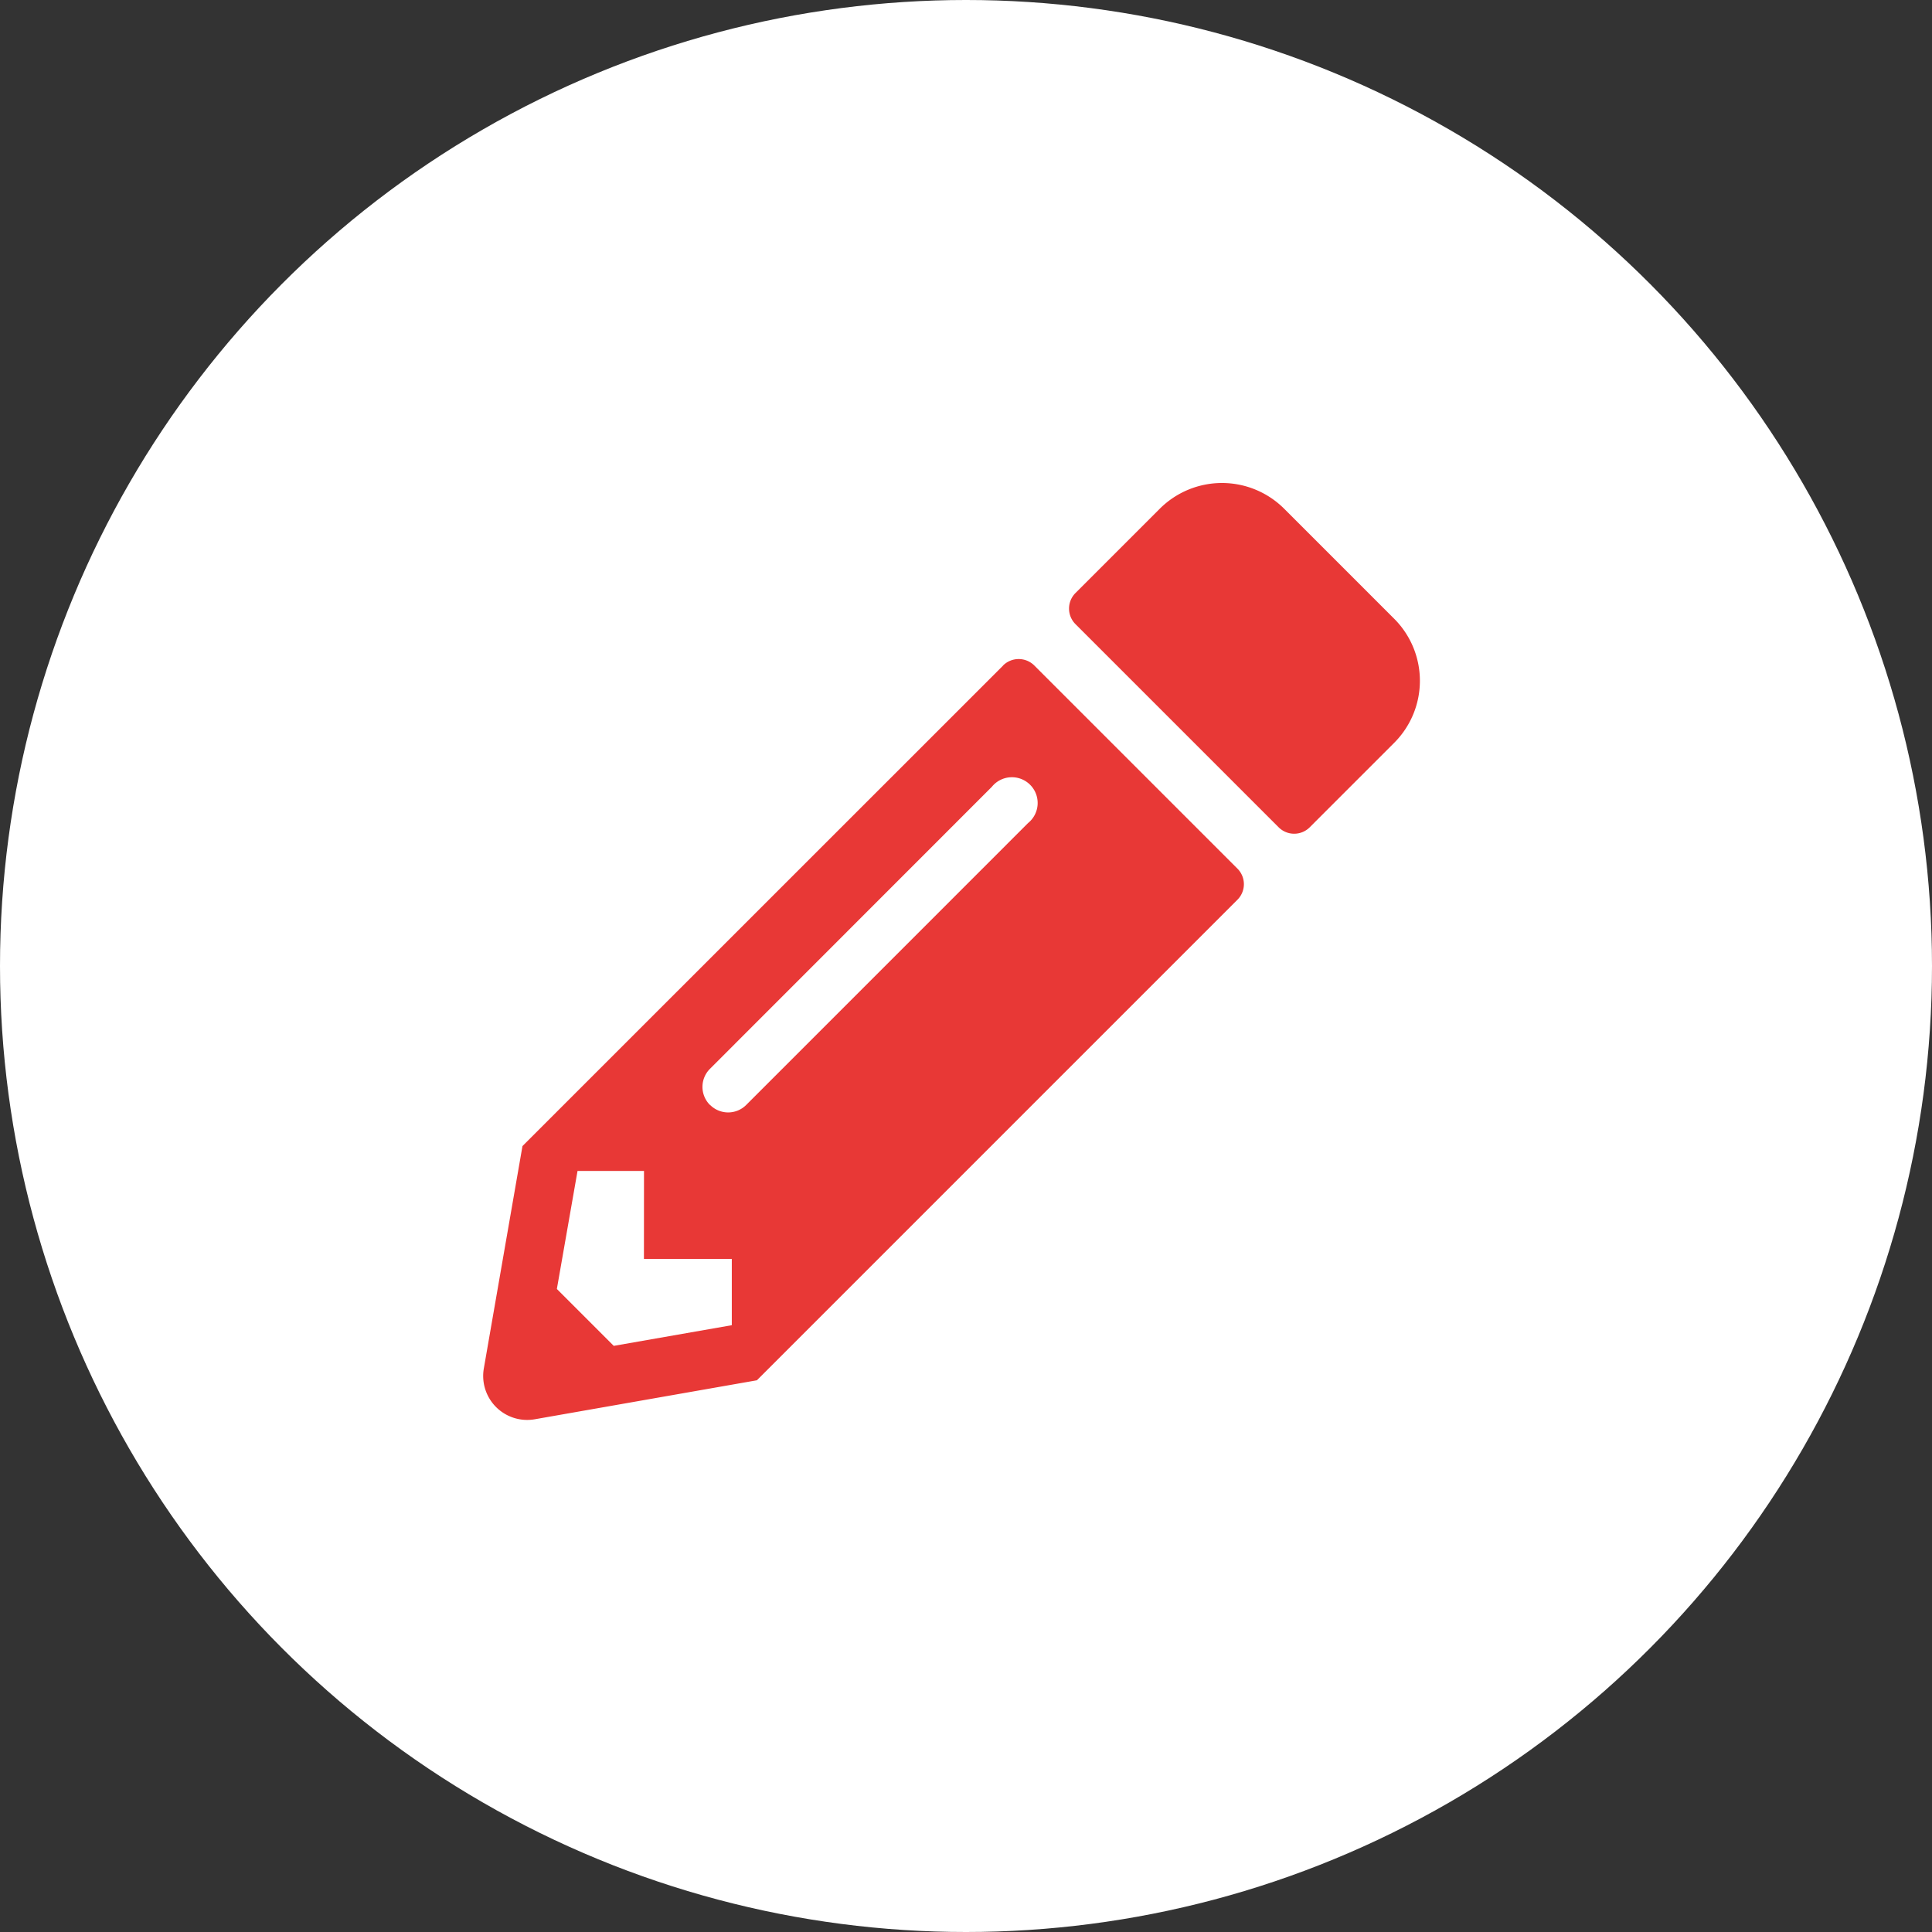
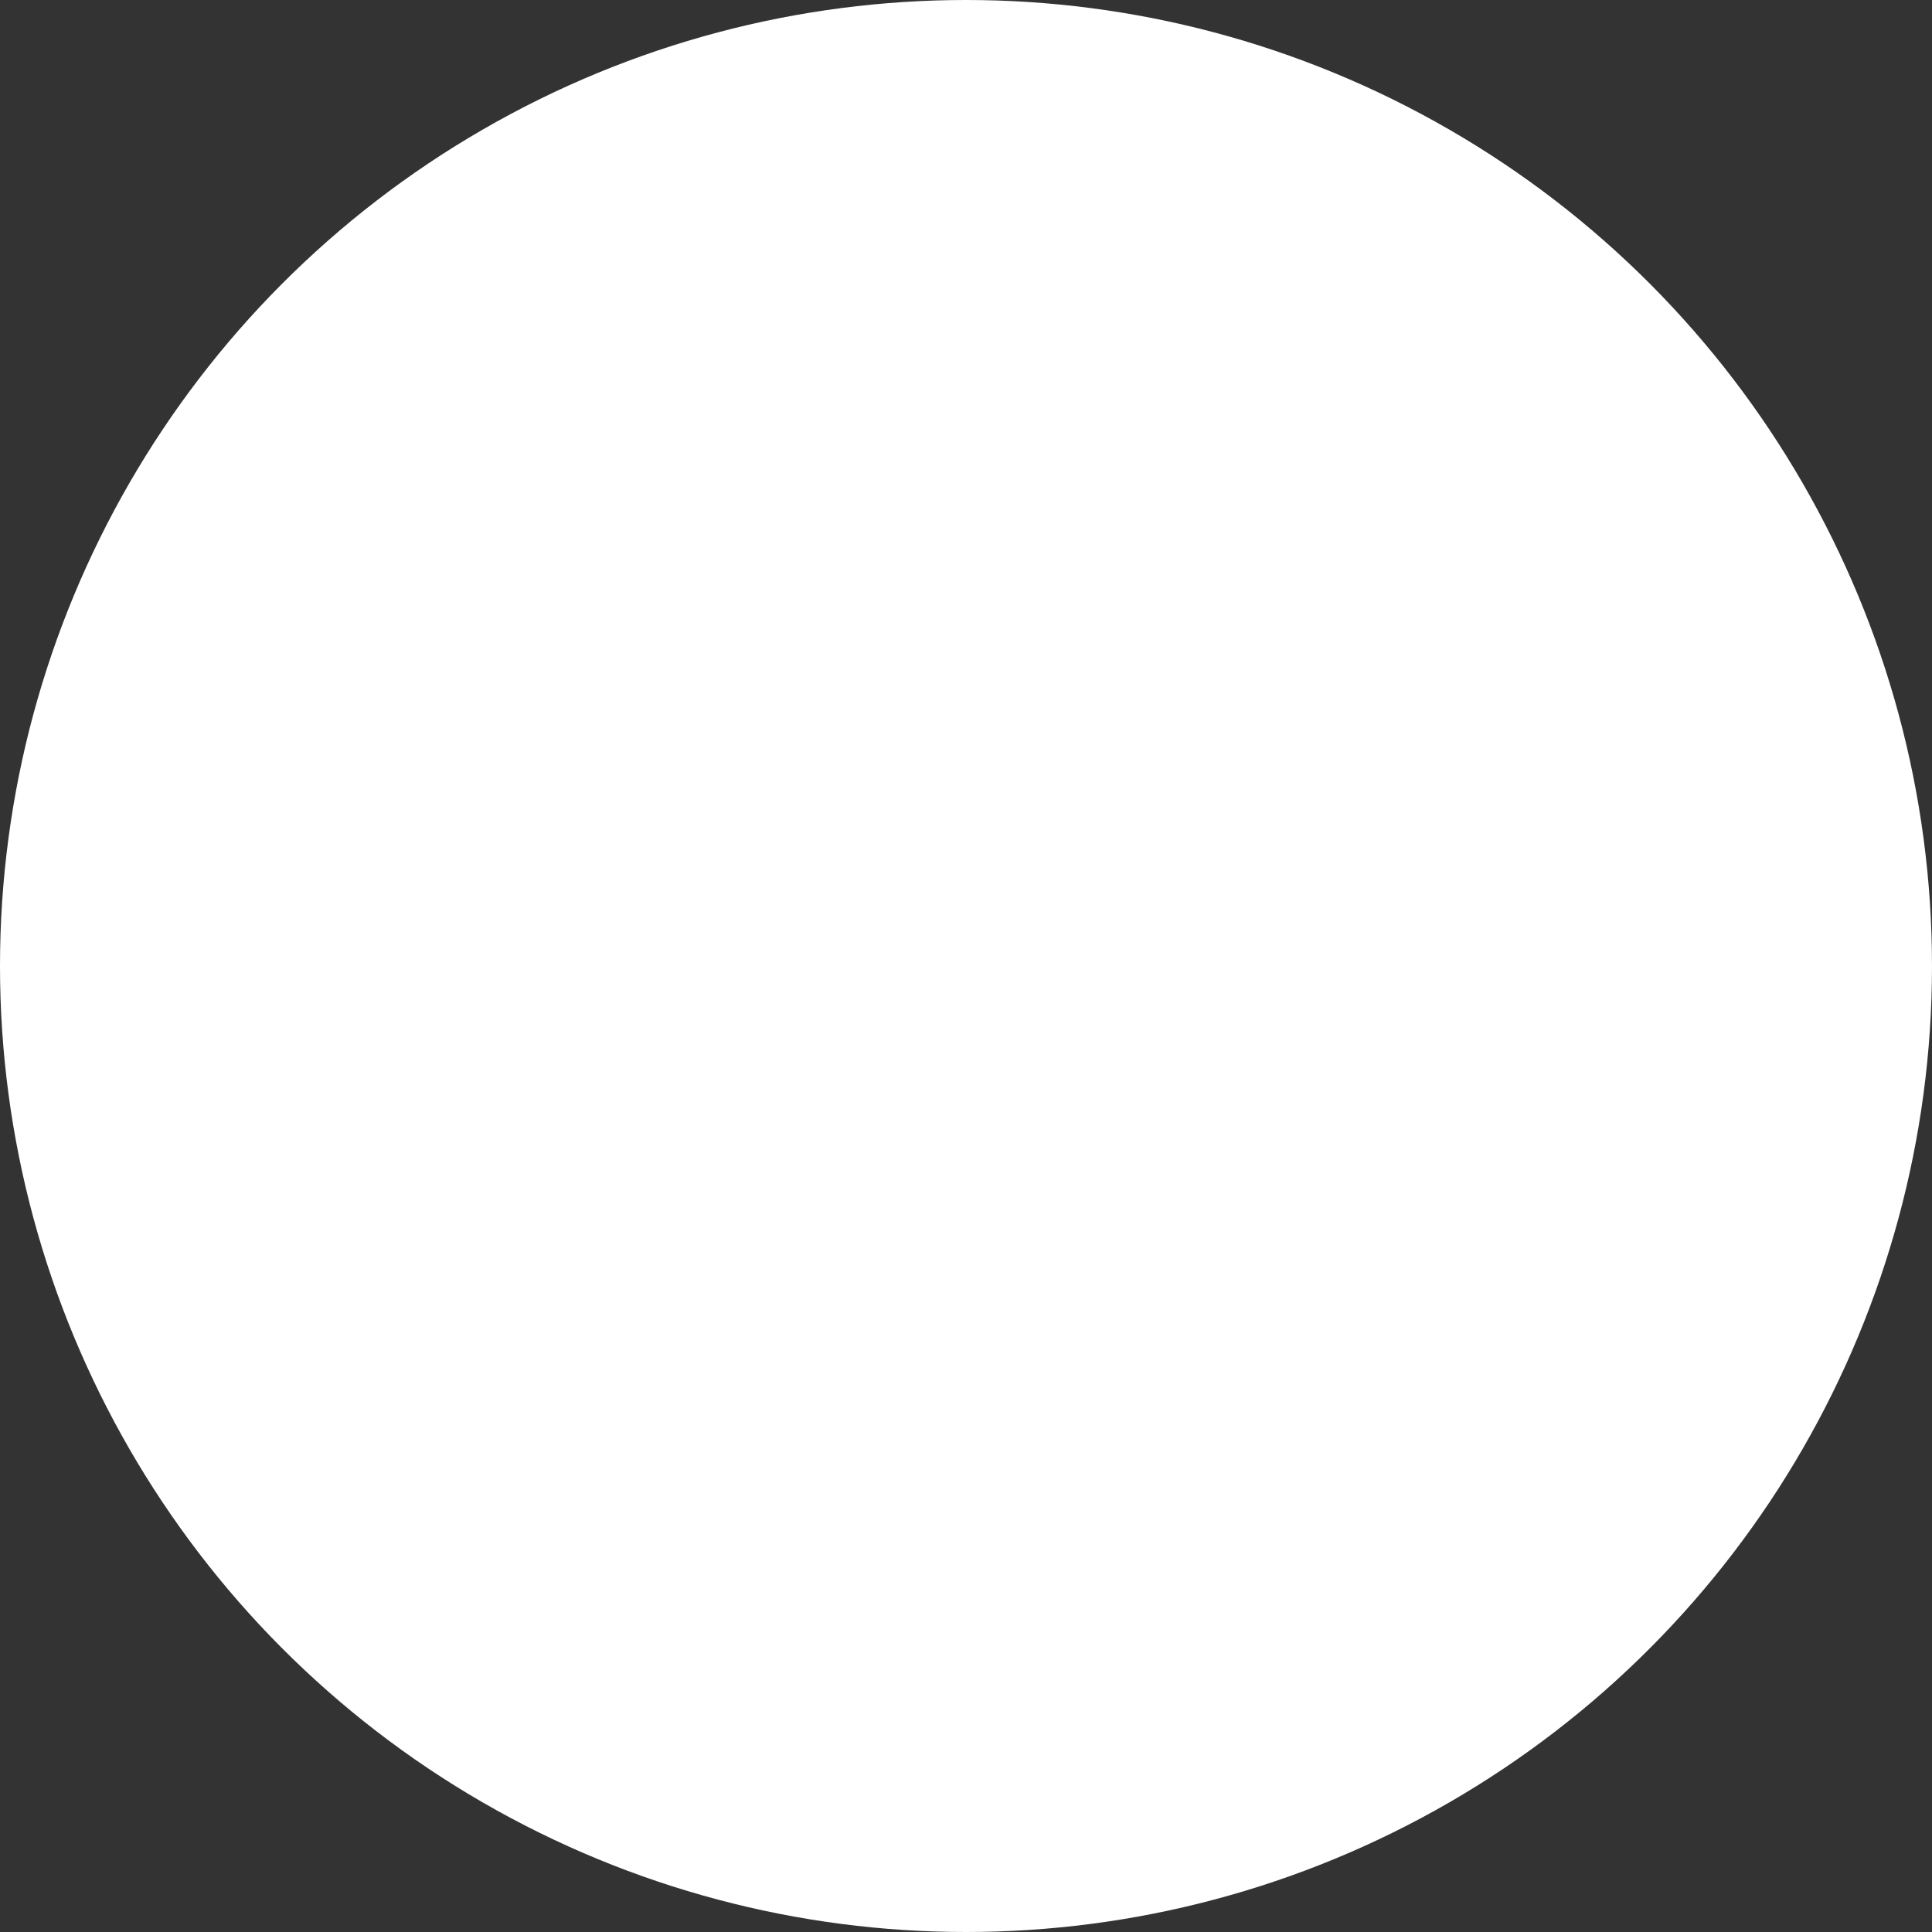
<svg xmlns="http://www.w3.org/2000/svg" id="btn_pen" width="60" height="60" viewBox="0 0 60 60">
  <rect x="0" y="0" width="60" height="60" fill="#333333" stroke="none" />
  <circle id="楕円形_5" data-name="楕円形 5" cx="30" cy="30" r="30" fill="#fff" />
-   <path id="pencil-alt" d="M28.319,8.147l-2.62,2.62a.683.683,0,0,1-.966,0L18.424,4.458a.683.683,0,0,1,0-.966l2.62-2.62a2.734,2.734,0,0,1,3.859,0l3.416,3.416A2.724,2.724,0,0,1,28.319,8.147Zm-12.145-2.4L1.25,20.667l-1.2,6.905a1.366,1.366,0,0,0,1.58,1.58L8.53,27.941,23.454,13.017a.683.683,0,0,0,0-.966L17.146,5.743a.689.689,0,0,0-.972,0Zm-9.1,13.645a.792.792,0,0,1,0-1.125L15.827,9.51a.8.8,0,1,1,1.125,1.125L8.2,19.388a.792.792,0,0,1-1.125,0Zm-2.052,4.78H7.751V26.23l-3.666.642L2.318,25.105l.642-3.666H5.024Z" transform="translate(14.976 14.925)" fill="#E83836" />
</svg>